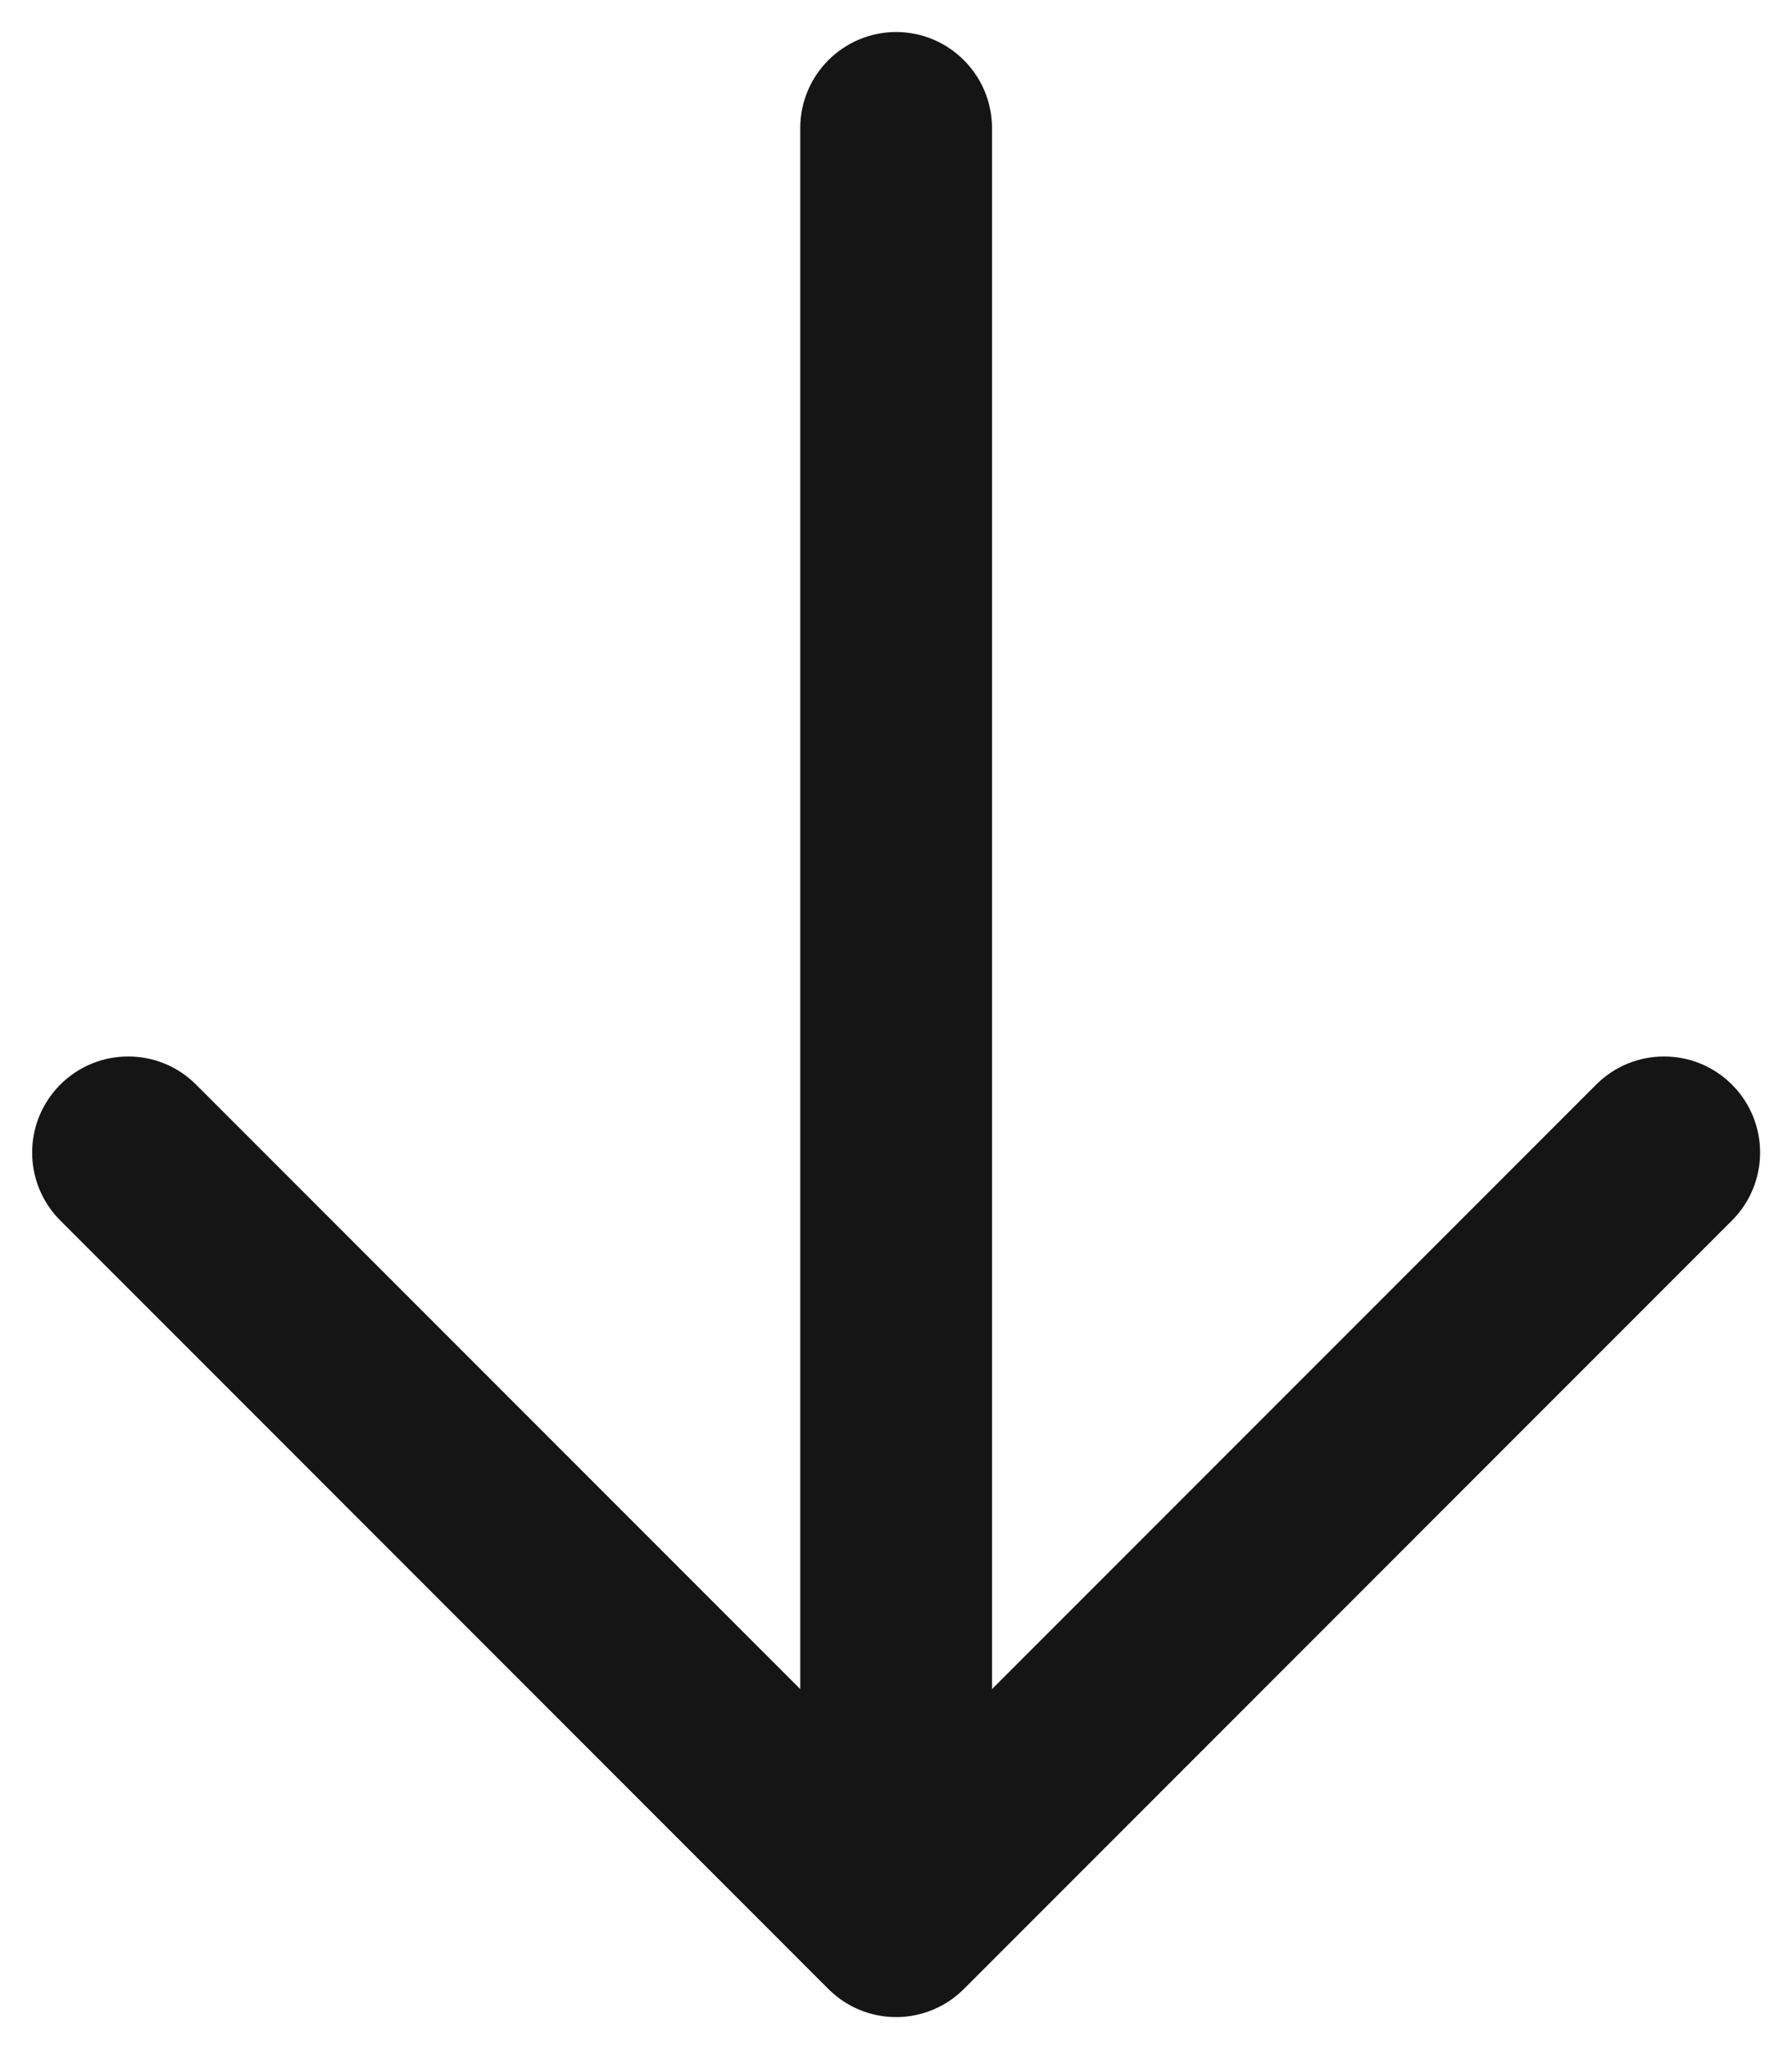
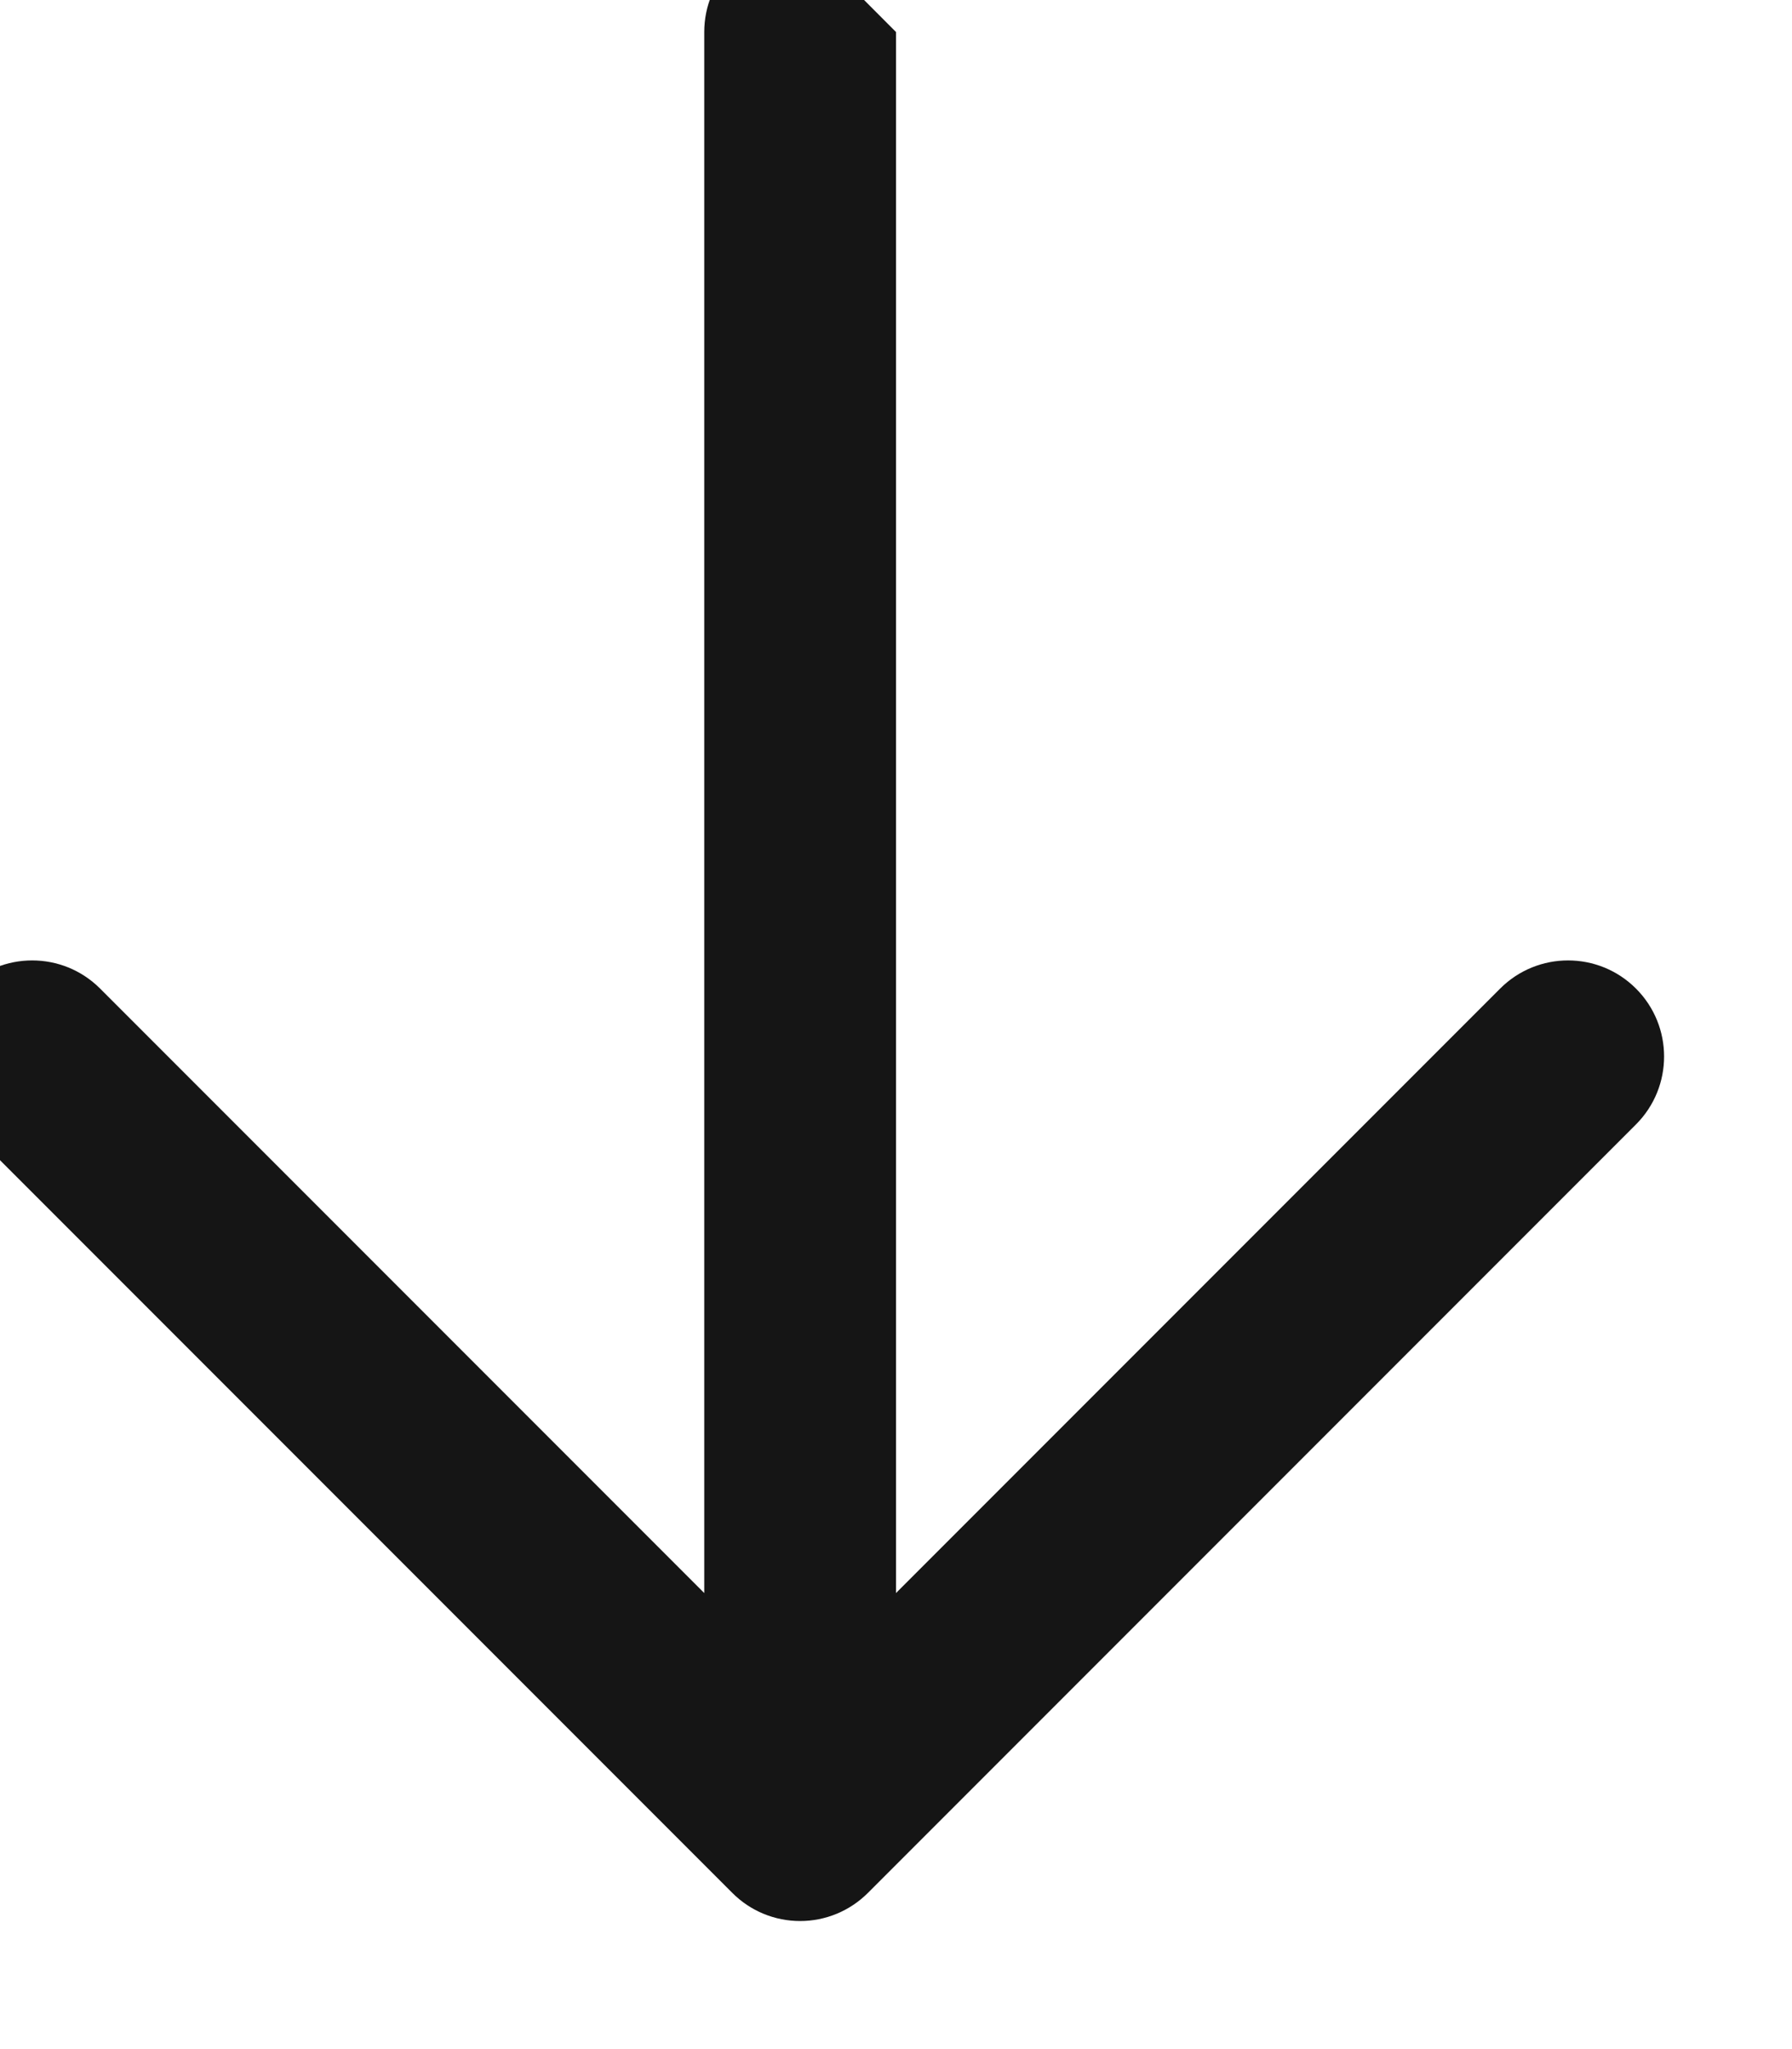
<svg xmlns="http://www.w3.org/2000/svg" fill="none" height="16" viewBox="0 0 14 16" width="14">
-   <path clip-rule="evenodd" d="m7 .25c.414 0 .75.336.75.75v12.189l4.72-4.72c.293-.293.768-.293 1.061 0s.293.768 0 1.061l-6 6c-.141.141-.331.22-.53.22s-.39-.079-.53-.22l-6-6c-.293-.293-.293-.768 0-1.061s.768-.293 1.061 0l4.72 4.72v-12.189c0-.414.336-.75.75-.75z" fill="#151515" fill-rule="evenodd" />
+   <path clip-rule="evenodd" d="m7 .25v12.189l4.72-4.72c.293-.293.768-.293 1.061 0s.293.768 0 1.061l-6 6c-.141.141-.331.22-.53.22s-.39-.079-.53-.22l-6-6c-.293-.293-.293-.768 0-1.061s.768-.293 1.061 0l4.72 4.72v-12.189c0-.414.336-.75.75-.75z" fill="#151515" fill-rule="evenodd" />
</svg>